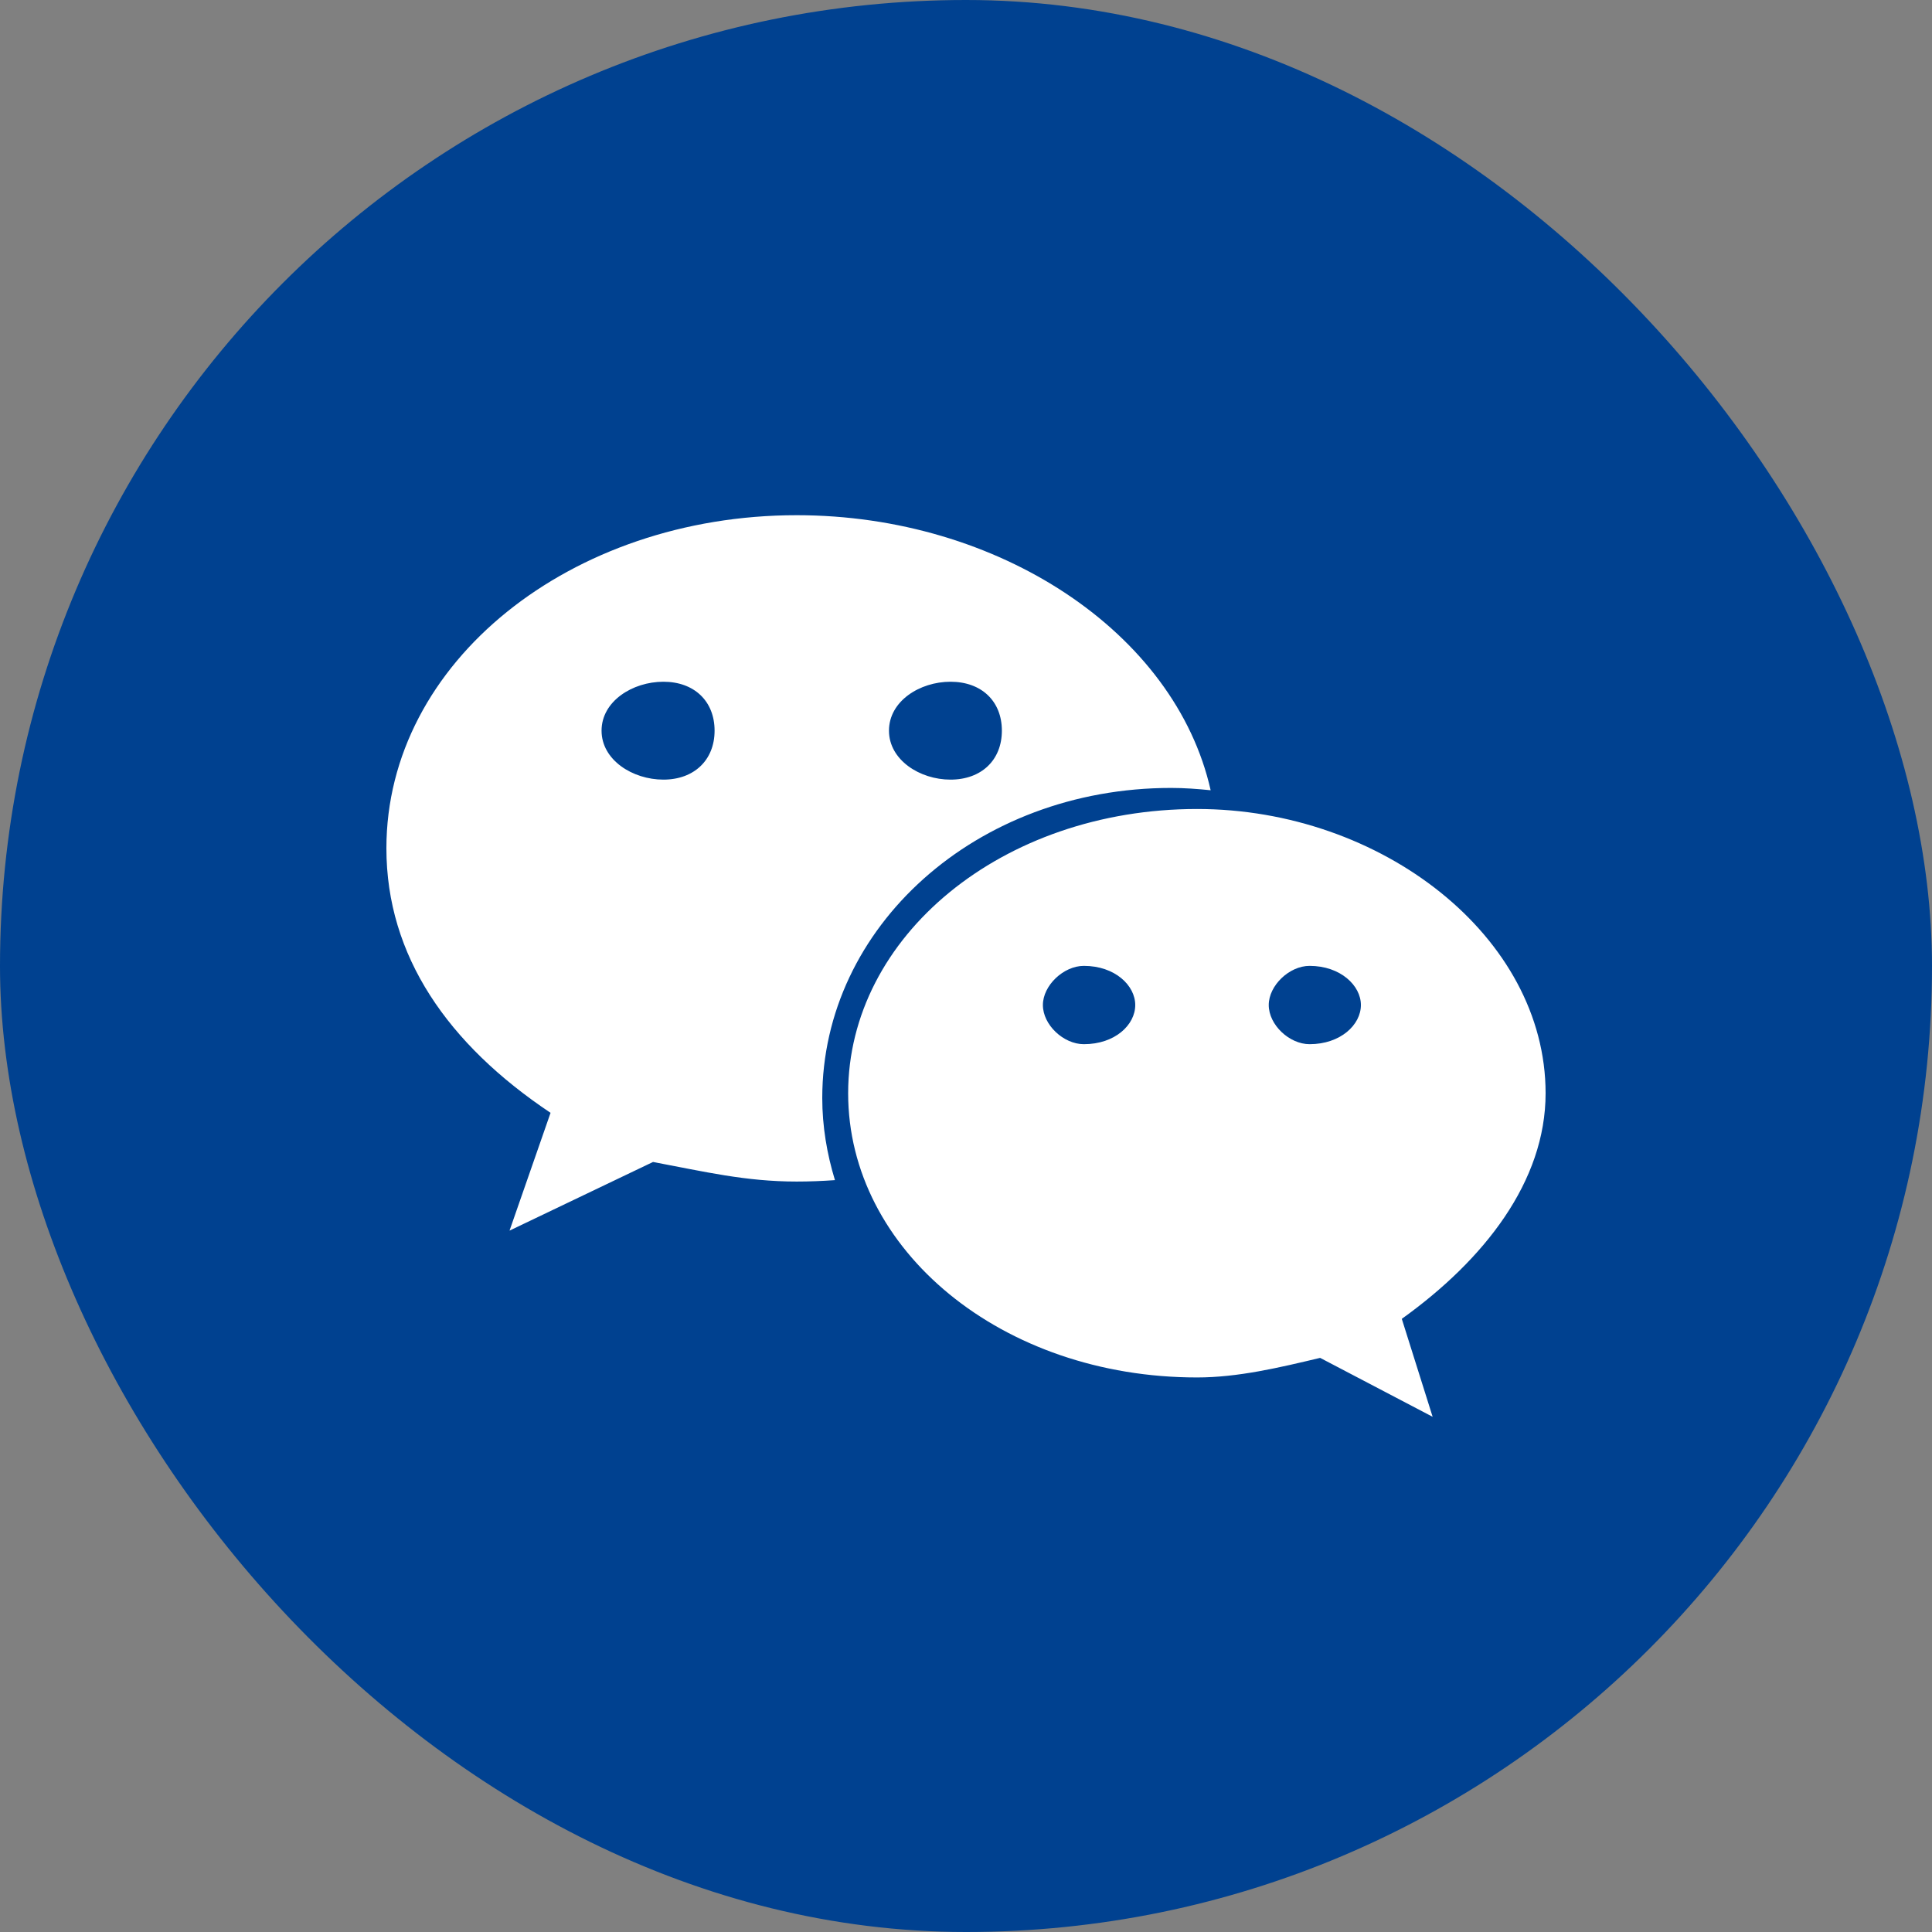
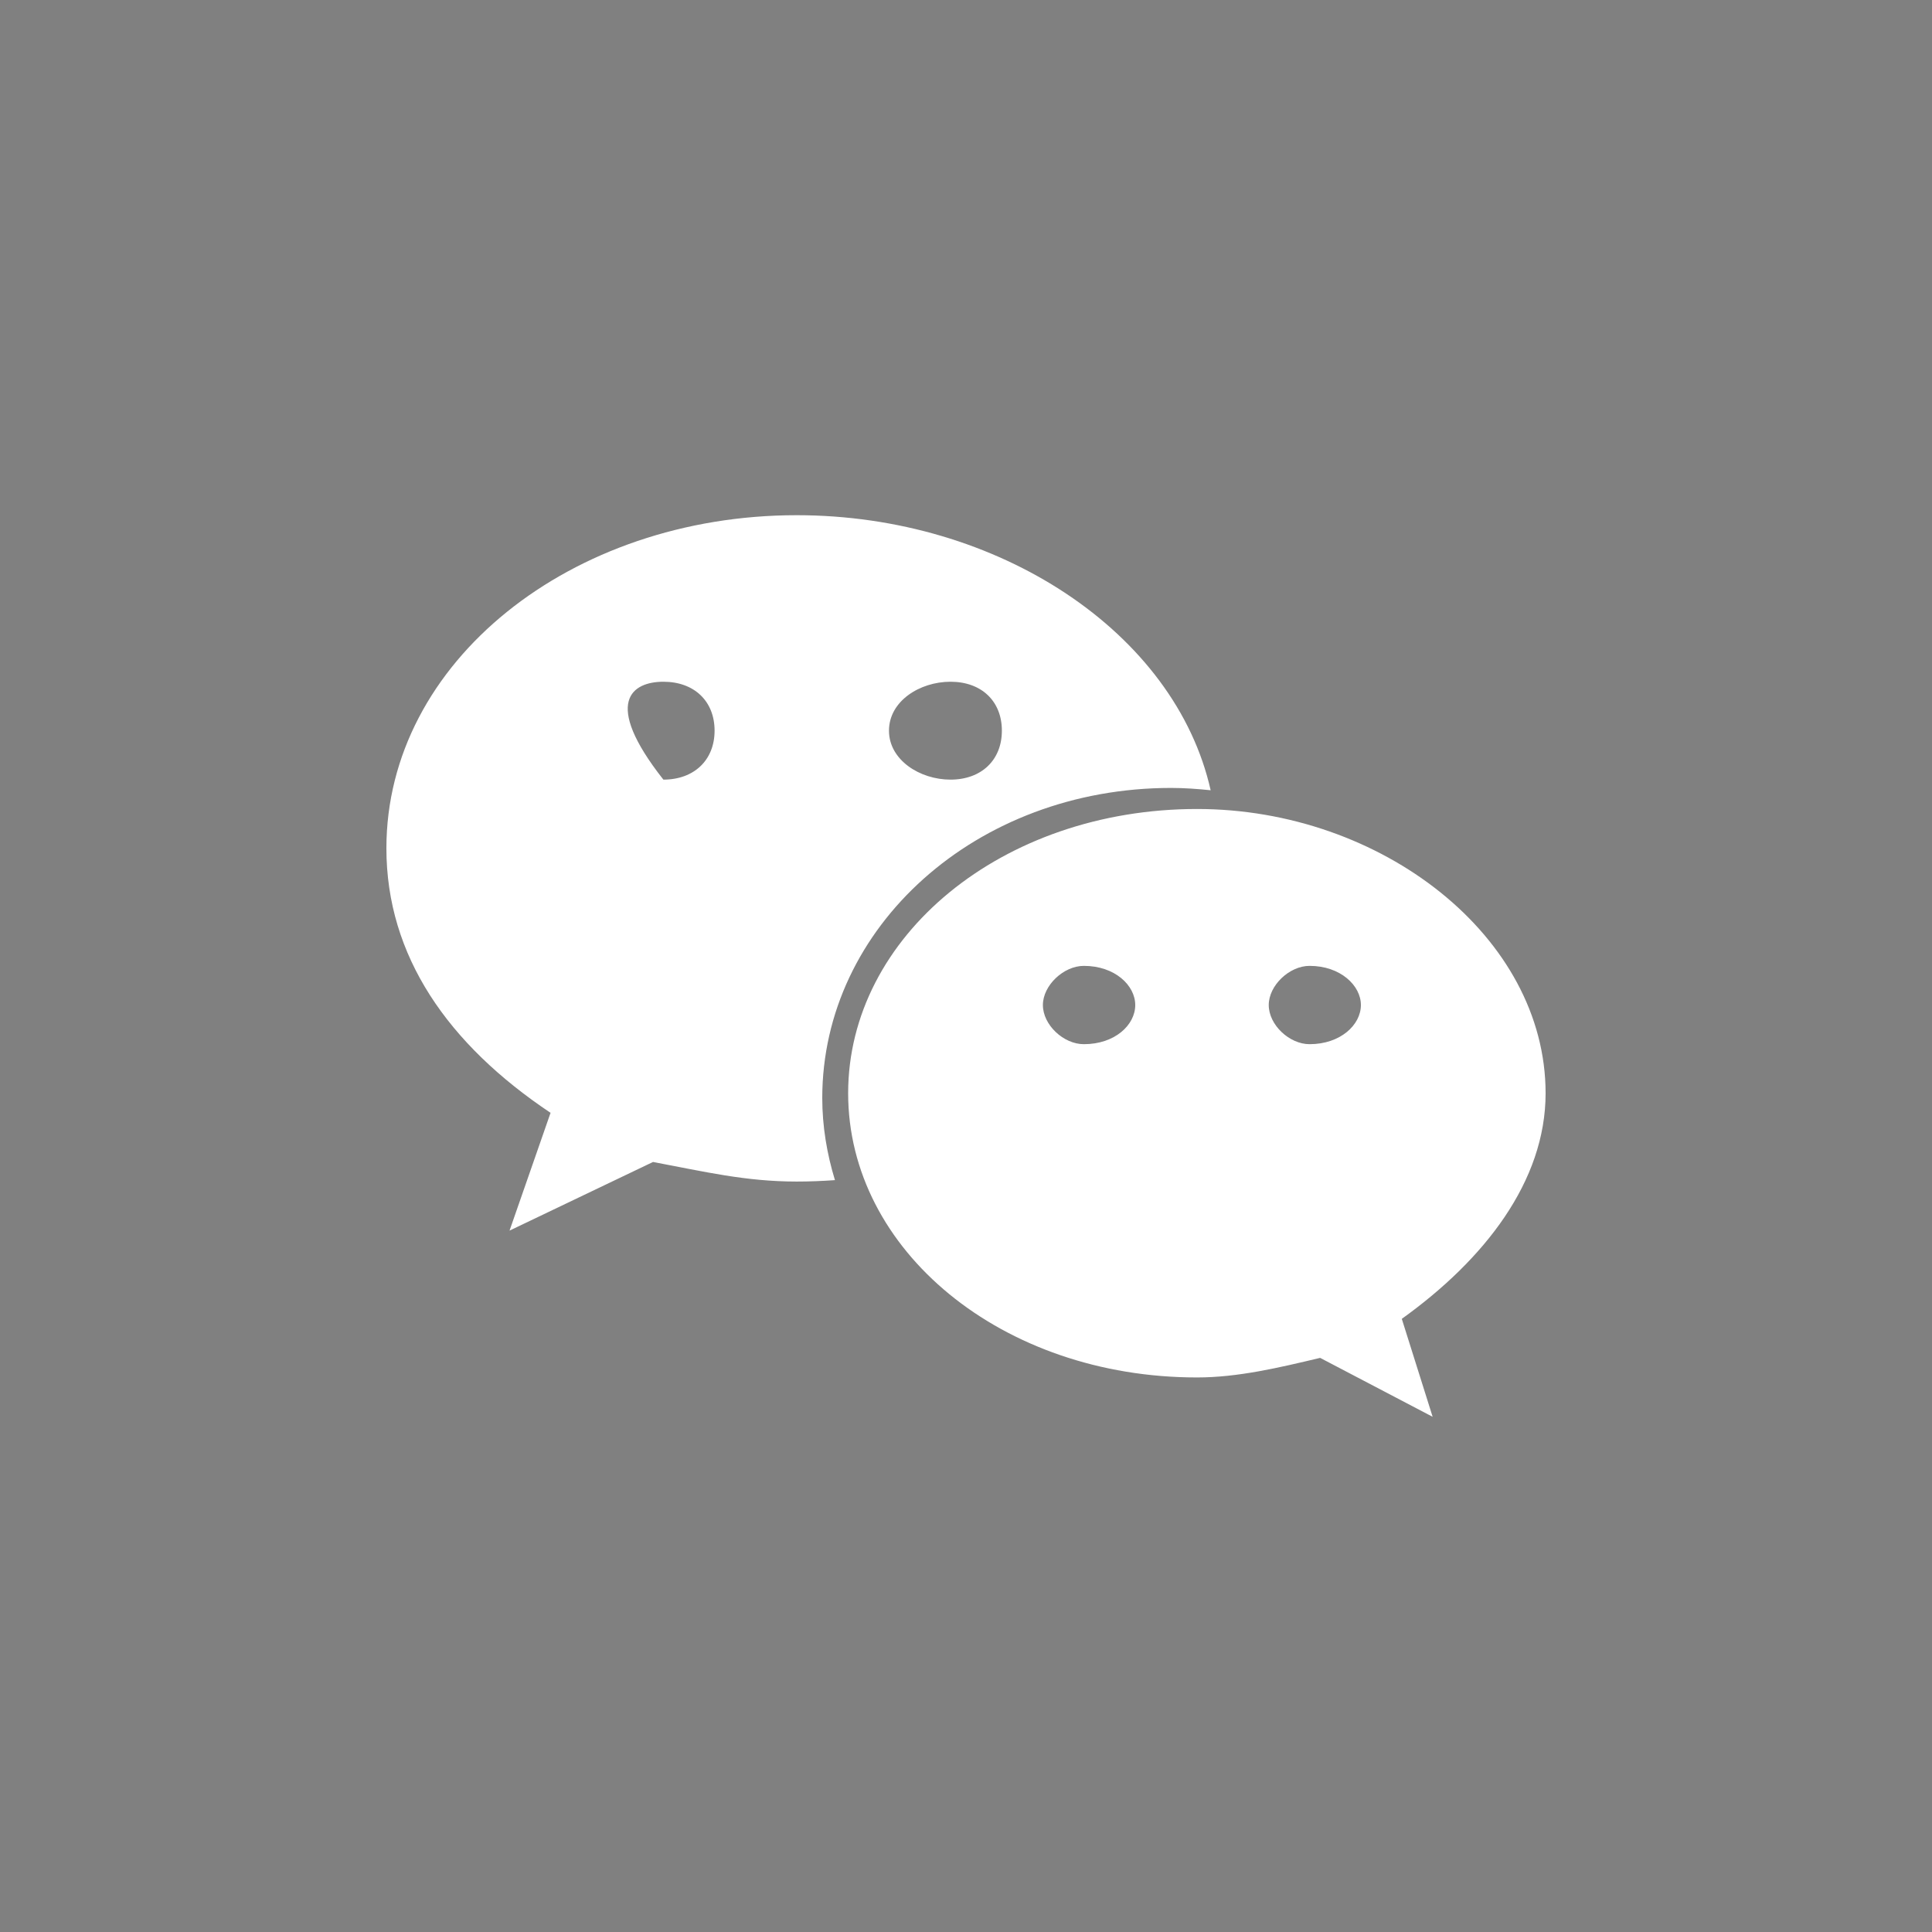
<svg xmlns="http://www.w3.org/2000/svg" width="30" height="30" viewBox="0 0 30 30" fill="none">
  <rect x="0" y="0" width="30" height="30" fill="#808080" stroke="none" />
-   <rect width="30" height="30" rx="15" fill="#004190" />
-   <path d="M18.184 12.235C18.391 12.235 18.594 12.25 18.799 12.271C18.248 9.82 15.504 8 12.371 8C8.869 8 6 10.278 6 13.172C6 14.843 6.954 16.214 8.549 17.28L7.912 19.109L10.14 18.043C10.937 18.193 11.575 18.347 12.371 18.347C12.571 18.347 12.769 18.339 12.965 18.325C12.841 17.918 12.768 17.492 12.768 17.049C12.769 14.392 15.159 12.235 18.184 12.235ZM14.759 10.586C15.241 10.586 15.557 10.888 15.557 11.346C15.557 11.801 15.241 12.106 14.759 12.106C14.283 12.106 13.804 11.801 13.804 11.346C13.804 10.887 14.282 10.586 14.759 10.586ZM10.301 12.106C9.823 12.106 9.341 11.801 9.341 11.346C9.341 10.888 9.823 10.586 10.301 10.586C10.779 10.586 11.096 10.887 11.096 11.346C11.096 11.801 10.779 12.106 10.301 12.106ZM24 16.976C24 14.544 21.451 12.562 18.588 12.562C15.556 12.562 13.17 14.545 13.17 16.976C13.17 19.414 15.557 21.389 18.588 21.389C19.222 21.389 19.862 21.237 20.499 21.085L22.246 22L21.767 20.479C23.046 19.562 24 18.347 24 16.976ZM16.83 16.214C16.514 16.214 16.194 15.914 16.194 15.606C16.194 15.303 16.514 14.998 16.83 14.998C17.314 14.998 17.628 15.303 17.628 15.606C17.628 15.914 17.314 16.214 16.83 16.214ZM20.335 16.214C20.021 16.214 19.701 15.914 19.701 15.606C19.701 15.303 20.02 14.998 20.335 14.998C20.814 14.998 21.132 15.303 21.132 15.606C21.132 15.914 20.814 16.214 20.335 16.214Z" fill="white" />
+   <path d="M18.184 12.235C18.391 12.235 18.594 12.25 18.799 12.271C18.248 9.82 15.504 8 12.371 8C8.869 8 6 10.278 6 13.172C6 14.843 6.954 16.214 8.549 17.28L7.912 19.109L10.14 18.043C10.937 18.193 11.575 18.347 12.371 18.347C12.571 18.347 12.769 18.339 12.965 18.325C12.841 17.918 12.768 17.492 12.768 17.049C12.769 14.392 15.159 12.235 18.184 12.235ZM14.759 10.586C15.241 10.586 15.557 10.888 15.557 11.346C15.557 11.801 15.241 12.106 14.759 12.106C14.283 12.106 13.804 11.801 13.804 11.346C13.804 10.887 14.282 10.586 14.759 10.586ZM10.301 12.106C9.341 10.888 9.823 10.586 10.301 10.586C10.779 10.586 11.096 10.887 11.096 11.346C11.096 11.801 10.779 12.106 10.301 12.106ZM24 16.976C24 14.544 21.451 12.562 18.588 12.562C15.556 12.562 13.17 14.545 13.17 16.976C13.17 19.414 15.557 21.389 18.588 21.389C19.222 21.389 19.862 21.237 20.499 21.085L22.246 22L21.767 20.479C23.046 19.562 24 18.347 24 16.976ZM16.83 16.214C16.514 16.214 16.194 15.914 16.194 15.606C16.194 15.303 16.514 14.998 16.83 14.998C17.314 14.998 17.628 15.303 17.628 15.606C17.628 15.914 17.314 16.214 16.83 16.214ZM20.335 16.214C20.021 16.214 19.701 15.914 19.701 15.606C19.701 15.303 20.02 14.998 20.335 14.998C20.814 14.998 21.132 15.303 21.132 15.606C21.132 15.914 20.814 16.214 20.335 16.214Z" fill="white" />
</svg>